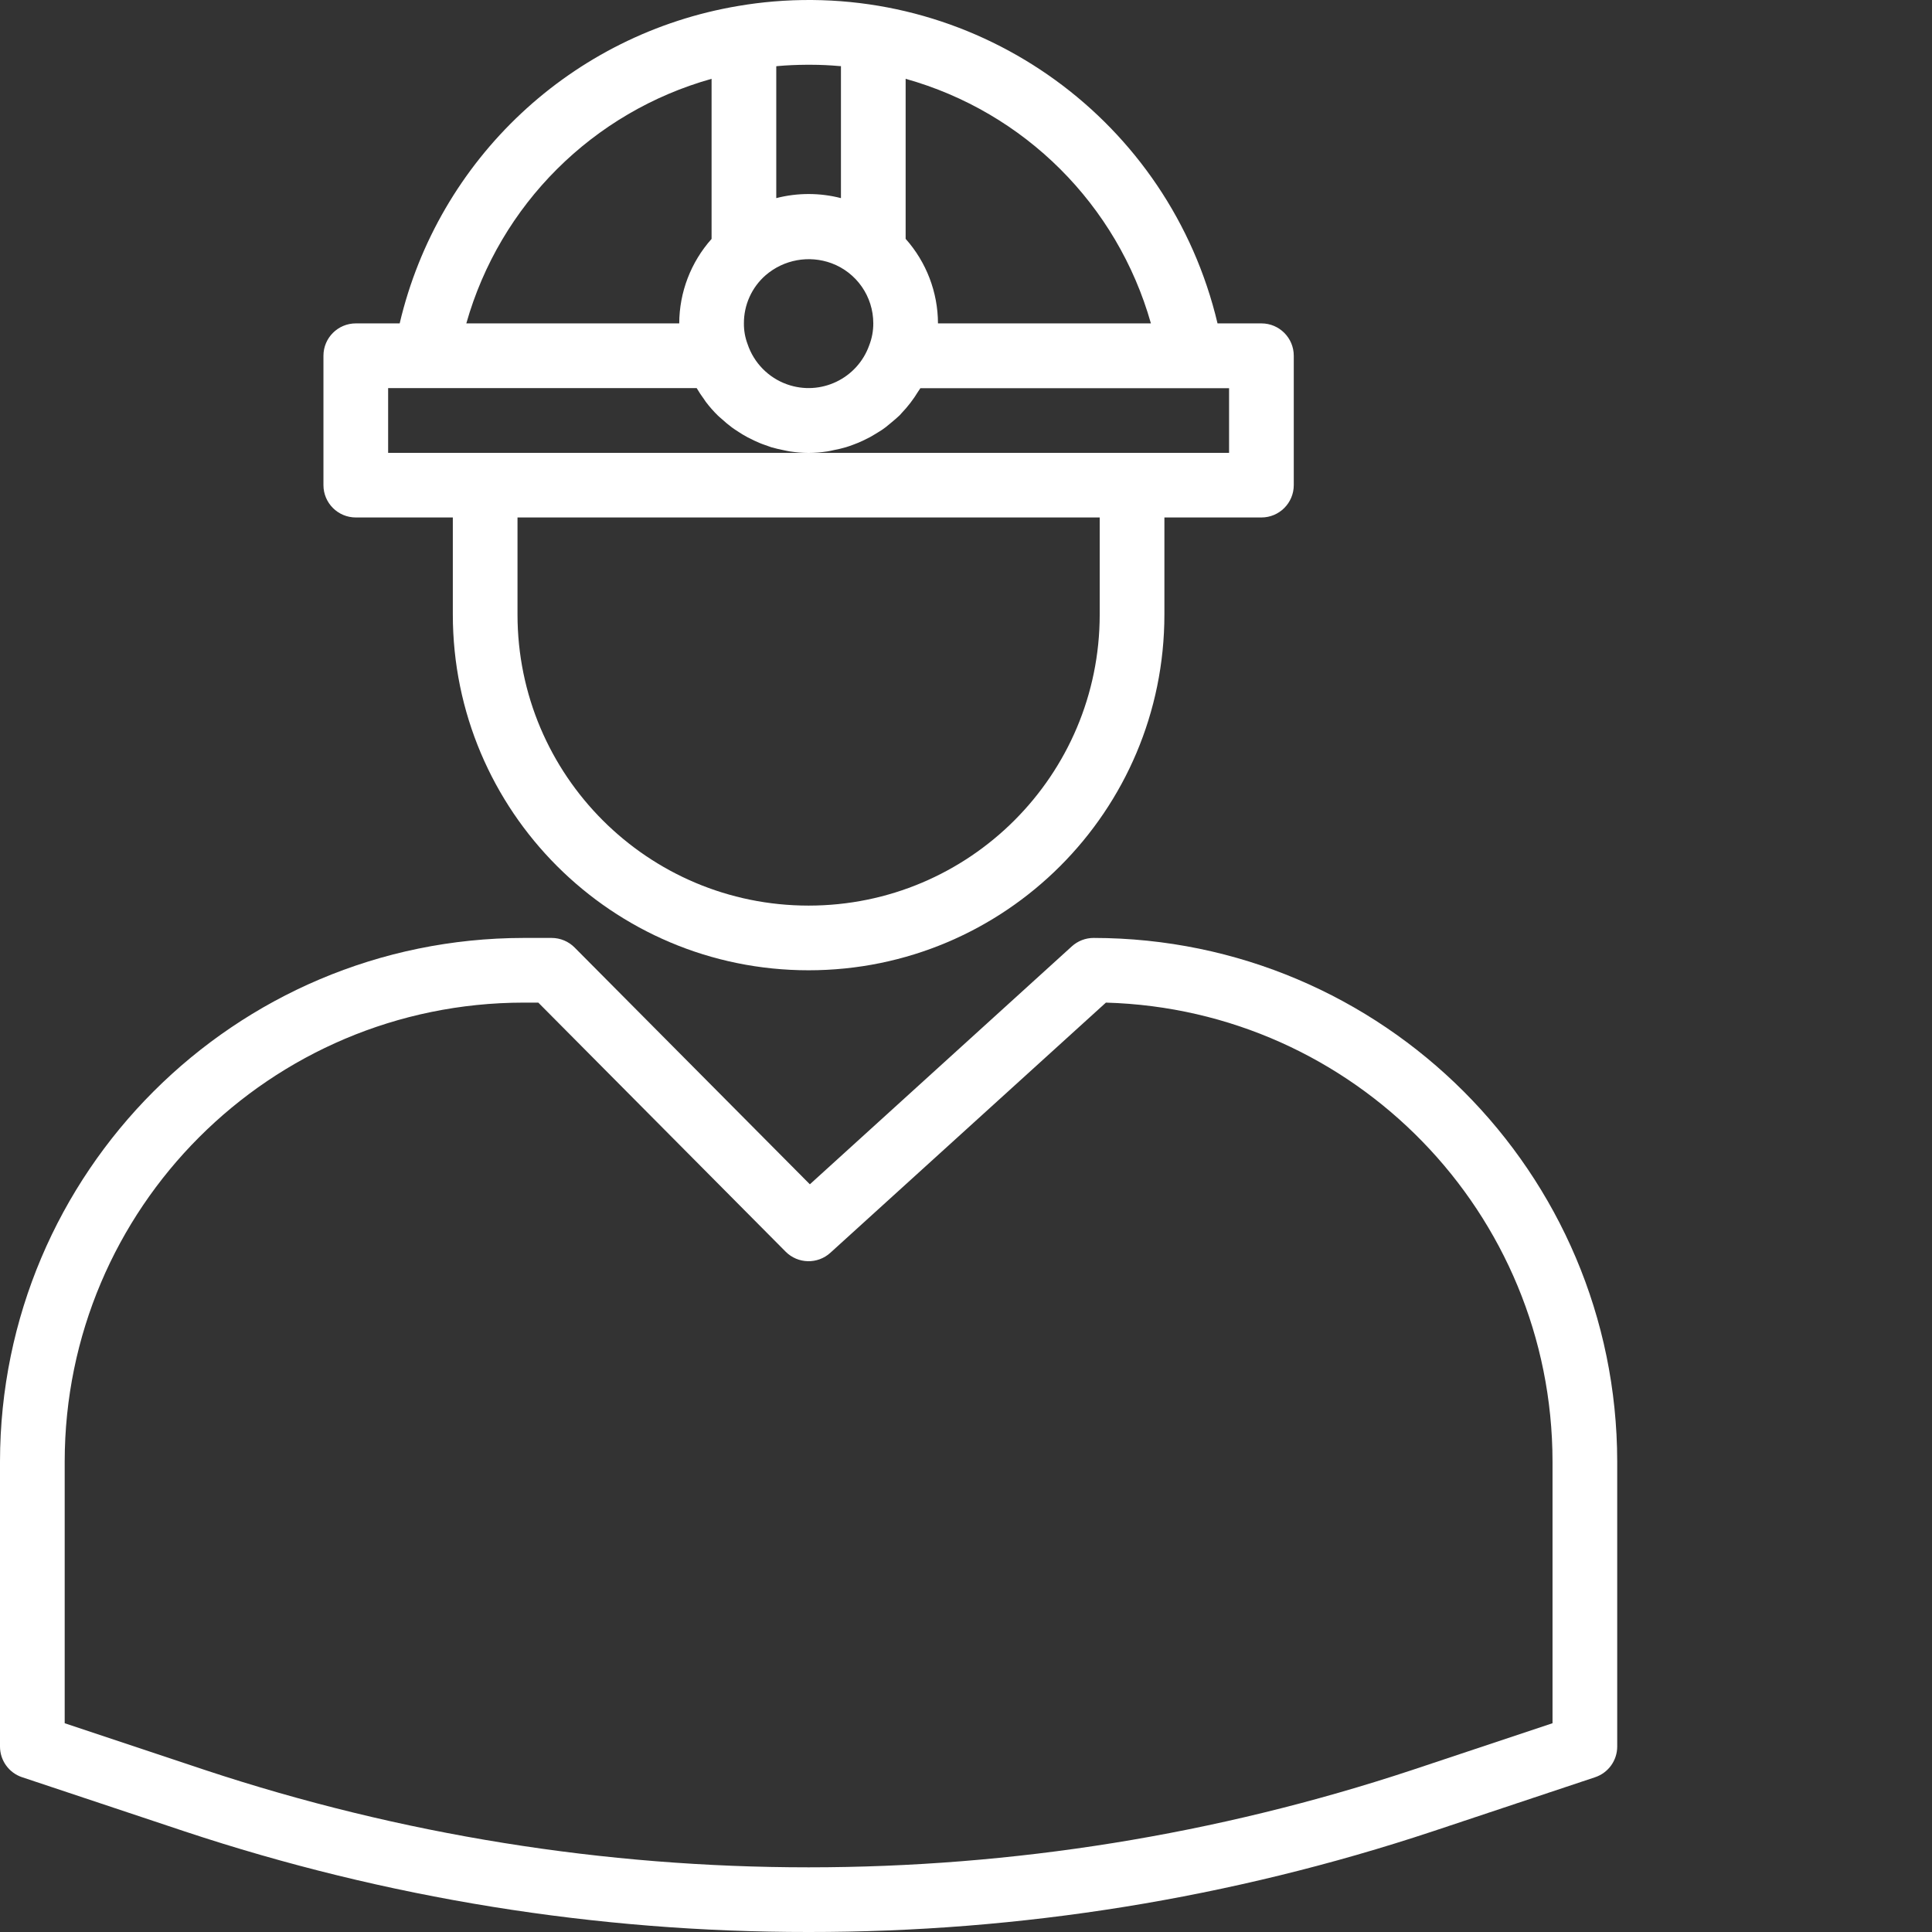
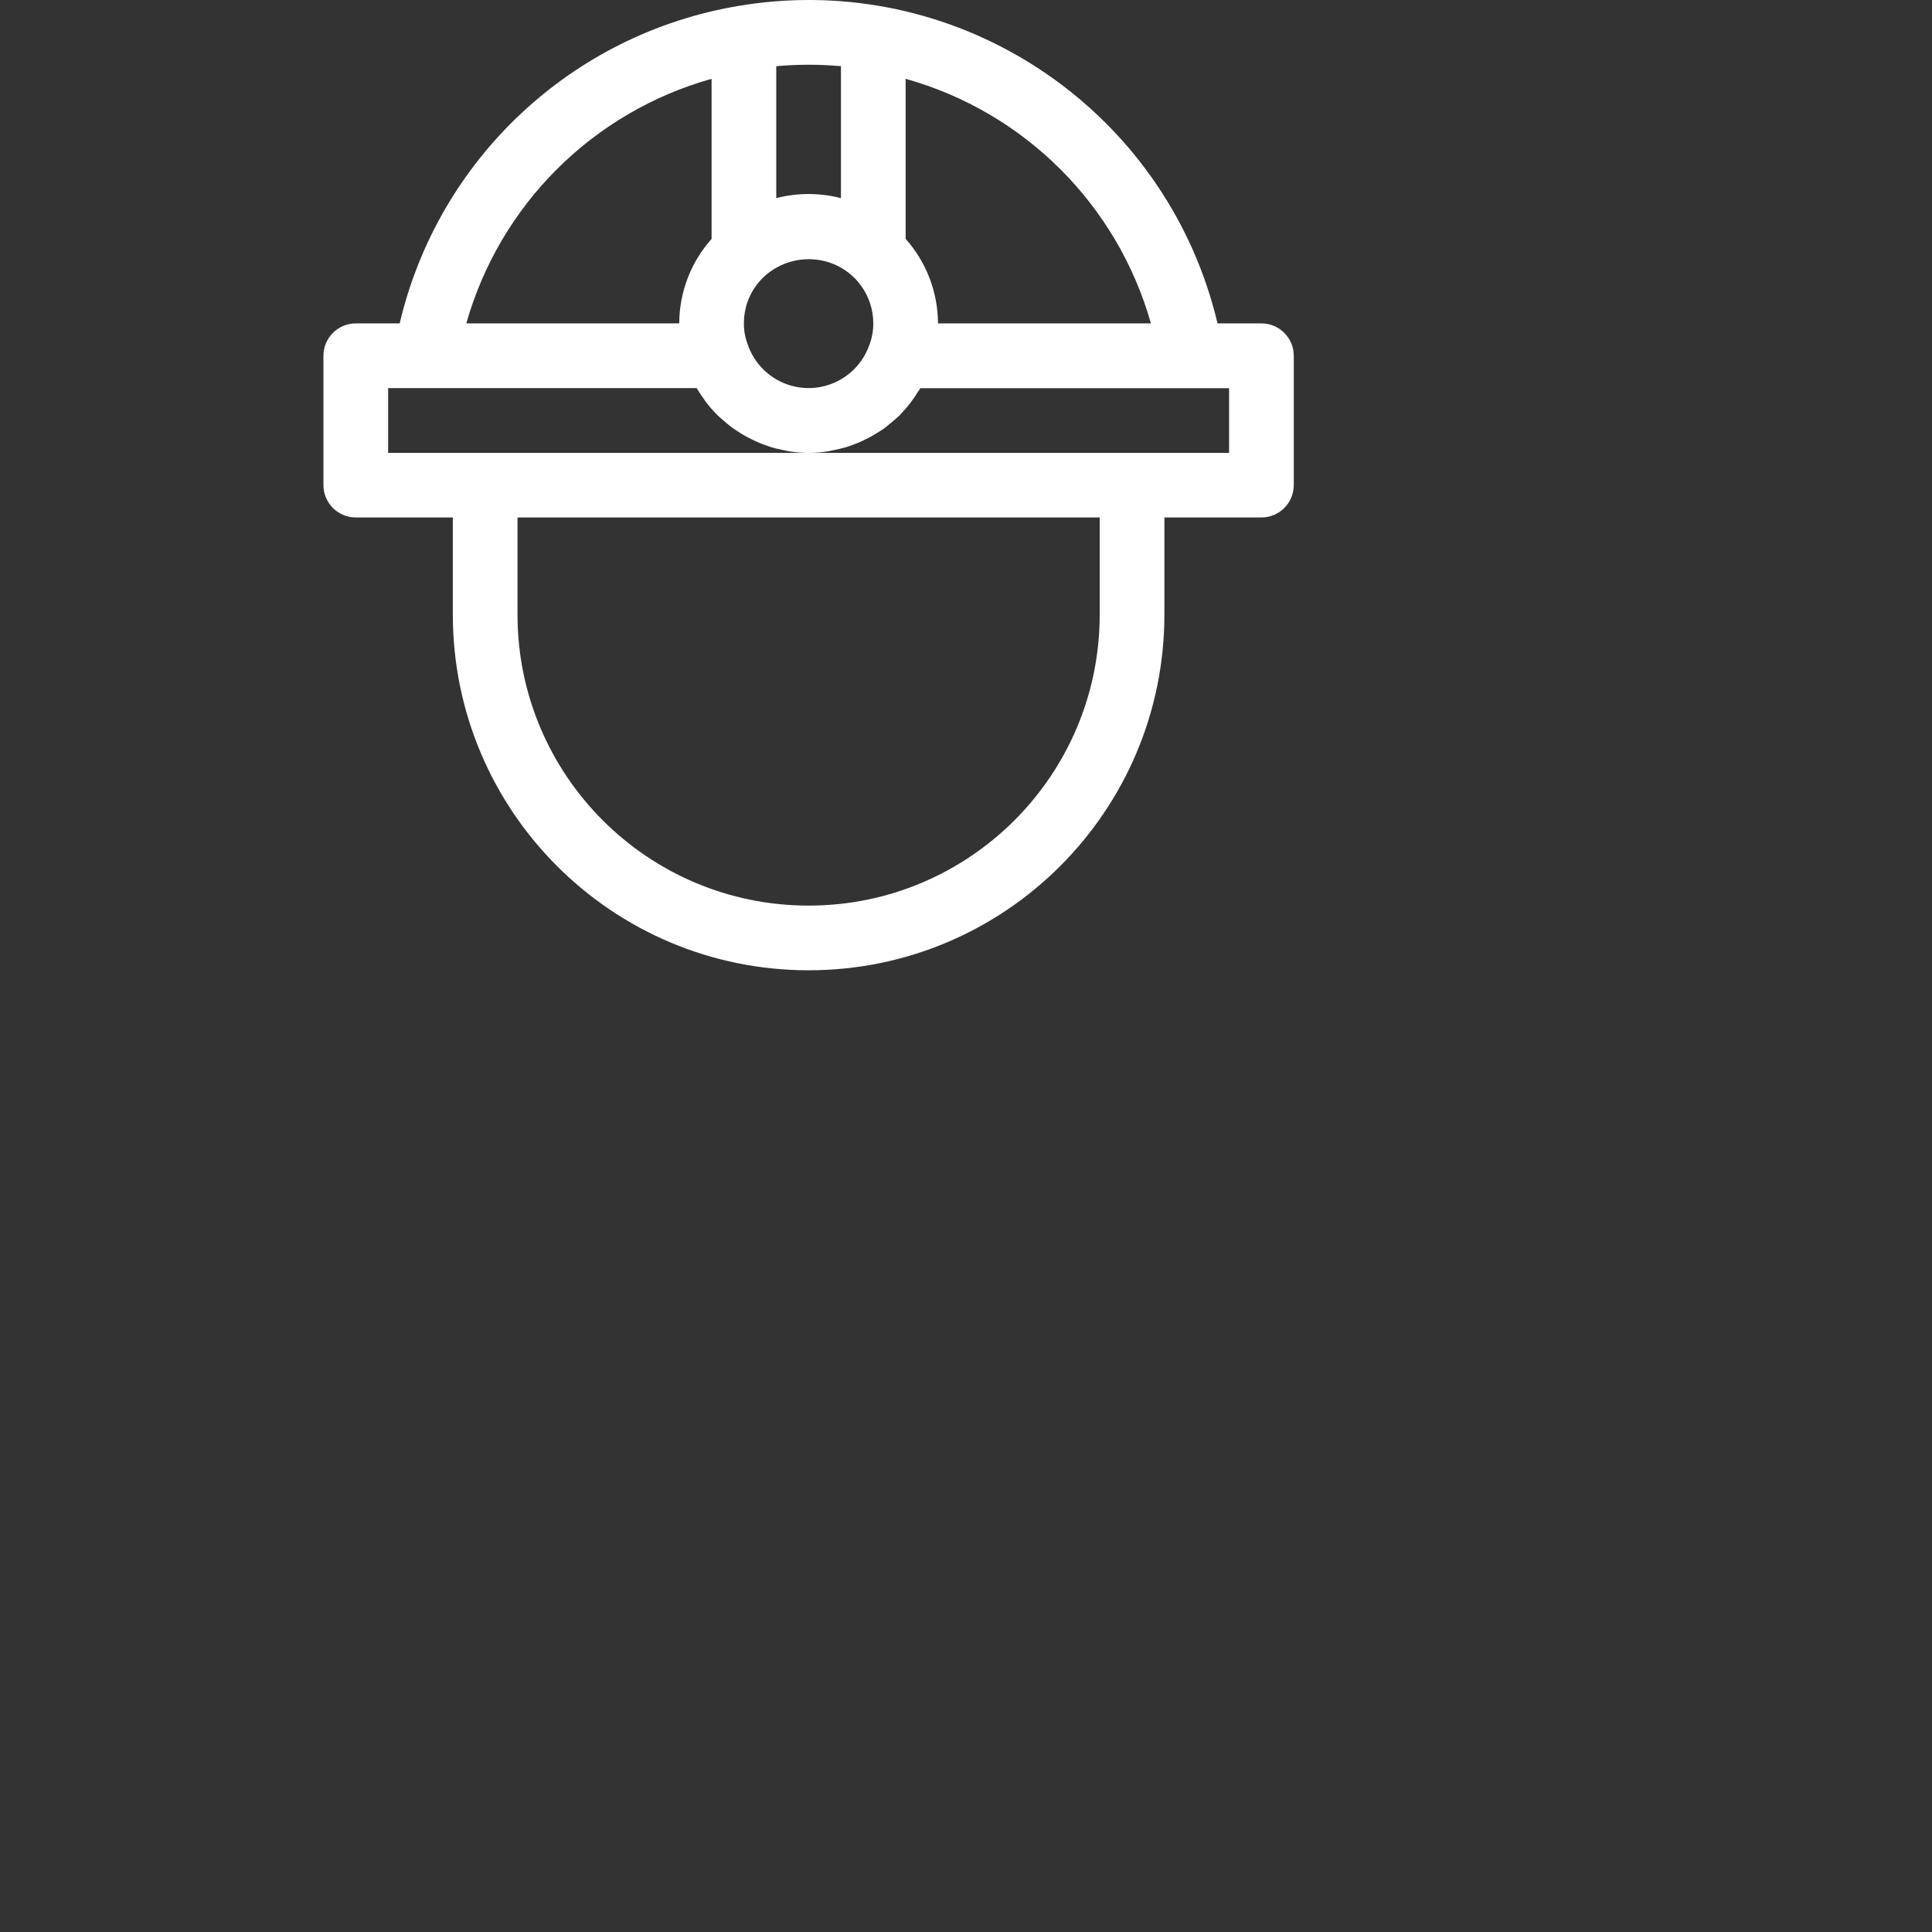
<svg xmlns="http://www.w3.org/2000/svg" version="1.1" width="512" height="512" x="0" y="0" viewBox="0 0 640 640" style="enable-background:new 0 0 512 512" xml:space="preserve" class="">
  <rect x="0" y="0" width="640" height="640" fill="#333333" stroke="none" />
  <g>
    <g id="surface1">
      <path d="M 117.863 171.418 L 150.004 171.418 L 150.004 203.559 C 150.004 268.652 202.77 321.418 267.863 321.418 C 332.953 321.418 385.723 268.652 385.723 203.559 L 385.723 171.418 L 417.867 171.418 C 423.781 171.418 428.578 166.617 428.578 160.703 L 428.578 117.844 C 428.578 111.926 423.781 107.129 417.867 107.129 L 403.324 107.129 C 387.441 40.094 324.914 -5.25 256.262 0.488 C 252.395 0.812 248.531 1.301 244.664 1.957 C 189.473 11.195 145.215 52.656 132.398 107.129 L 117.863 107.129 C 111.945 107.129 107.145 111.93 107.145 117.848 L 107.145 160.703 C 107.145 166.617 111.945 171.418 117.863 171.418 Z M 364.293 203.559 C 364.293 256.816 321.117 299.992 267.863 299.992 C 214.605 299.992 171.43 256.816 171.43 203.559 L 171.43 171.418 L 364.293 171.418 Z M 381.254 107.129 L 310.719 107.129 C 310.688 96.797 306.875 86.836 300.004 79.121 L 300.004 26.109 C 339.348 37.125 370.129 67.816 381.254 107.129 Z M 257.543 21.895 C 260.758 21.605 263.879 21.48 267.027 21.457 L 268.805 21.457 C 271.926 21.457 275.031 21.617 278.16 21.895 L 278.574 21.895 L 278.574 65.629 C 271.547 63.82 264.176 63.82 257.148 65.629 L 257.148 21.949 Z M 247.641 113.977 C 246.816 111.789 246.406 109.469 246.43 107.129 C 246.398 101.02 249.02 95.195 253.625 91.176 C 259.641 85.98 268 84.457 275.461 87.203 C 283.781 90.297 289.297 98.246 289.289 107.129 C 289.297 109.609 288.844 112.07 287.941 114.379 C 283.996 125.469 271.809 131.262 260.719 127.32 C 254.543 125.121 249.719 120.199 247.641 113.977 Z M 235.719 26.109 L 235.719 79.145 C 228.848 86.852 225.039 96.809 225.004 107.129 L 154.473 107.129 C 165.605 67.824 196.383 37.133 235.719 26.109 Z M 128.574 128.559 L 230.781 128.559 C 231.535 129.84 232.355 131.078 233.242 132.277 C 233.438 132.543 233.598 132.844 233.801 133.109 C 235.031 134.73 236.379 136.262 237.832 137.688 C 238.238 138.082 238.695 138.438 239.125 138.824 C 240.191 139.809 241.309 140.738 242.473 141.605 C 243.059 142.047 243.691 142.434 244.312 142.852 C 245.383 143.559 246.457 144.234 247.641 144.855 C 248.332 145.219 249.023 145.562 249.785 145.922 C 250.953 146.469 252.145 146.996 253.363 147.395 C 254.082 147.66 254.809 147.93 255.508 148.156 C 256.848 148.551 258.219 148.852 259.602 149.133 C 260.254 149.258 260.898 149.43 261.562 149.527 C 265.734 150.18 269.98 150.18 274.152 149.527 C 274.84 149.43 275.512 149.25 276.188 149.105 C 277.531 148.859 278.852 148.547 280.16 148.164 C 280.977 147.93 281.75 147.637 282.543 147.348 C 283.613 146.945 284.738 146.516 285.758 146.02 C 286.602 145.625 287.426 145.215 288.242 144.781 C 289.059 144.34 290.031 143.707 290.898 143.195 C 291.77 142.68 292.633 142.121 293.457 141.469 C 294.281 140.816 294.766 140.395 295.422 139.848 C 296.328 139.078 297.25 138.332 298.098 137.496 C 298.266 137.309 298.418 137.121 298.59 136.934 C 300.699 134.742 302.559 132.32 304.141 129.711 C 304.375 129.328 304.664 128.984 304.895 128.59 L 407.148 128.59 L 407.148 150.02 L 128.574 150.02 Z M 128.574 128.559 " style="" fill="#ffffff" data-original="#000000" class="" />
-       <path d="M 362.277 310.703 C 359.609 310.703 357.043 311.695 355.062 313.488 L 268.277 392.316 L 190.387 313.918 C 188.379 311.871 185.641 310.715 182.777 310.703 L 173.449 310.703 C 77.699 310.812 0.109 388.402 0 484.152 L 0 578.566 C 0 583.18 2.949 587.277 7.328 588.73 L 61.184 606.68 C 127.836 628.809 197.629 640.059 267.863 640 C 338.098 640.055 407.883 628.805 474.543 606.68 L 528.395 588.73 C 532.77 587.277 535.723 583.18 535.723 578.566 L 535.723 484.145 C 535.613 388.398 458.023 310.812 362.277 310.703 Z M 514.293 570.84 L 467.758 586.352 C 337.961 629.316 197.766 629.316 67.965 586.352 L 21.43 570.84 L 21.43 484.145 C 21.5 400.219 89.523 332.203 173.449 332.129 L 178.32 332.129 L 260.254 414.633 C 264.293 418.695 270.82 418.863 275.062 415.004 L 366.348 332.129 C 448.668 334.438 514.223 401.797 514.293 484.145 Z M 514.293 570.84 " style="" fill="#ffffff" data-original="#000000" class="" />
    </g>
  </g>
</svg>